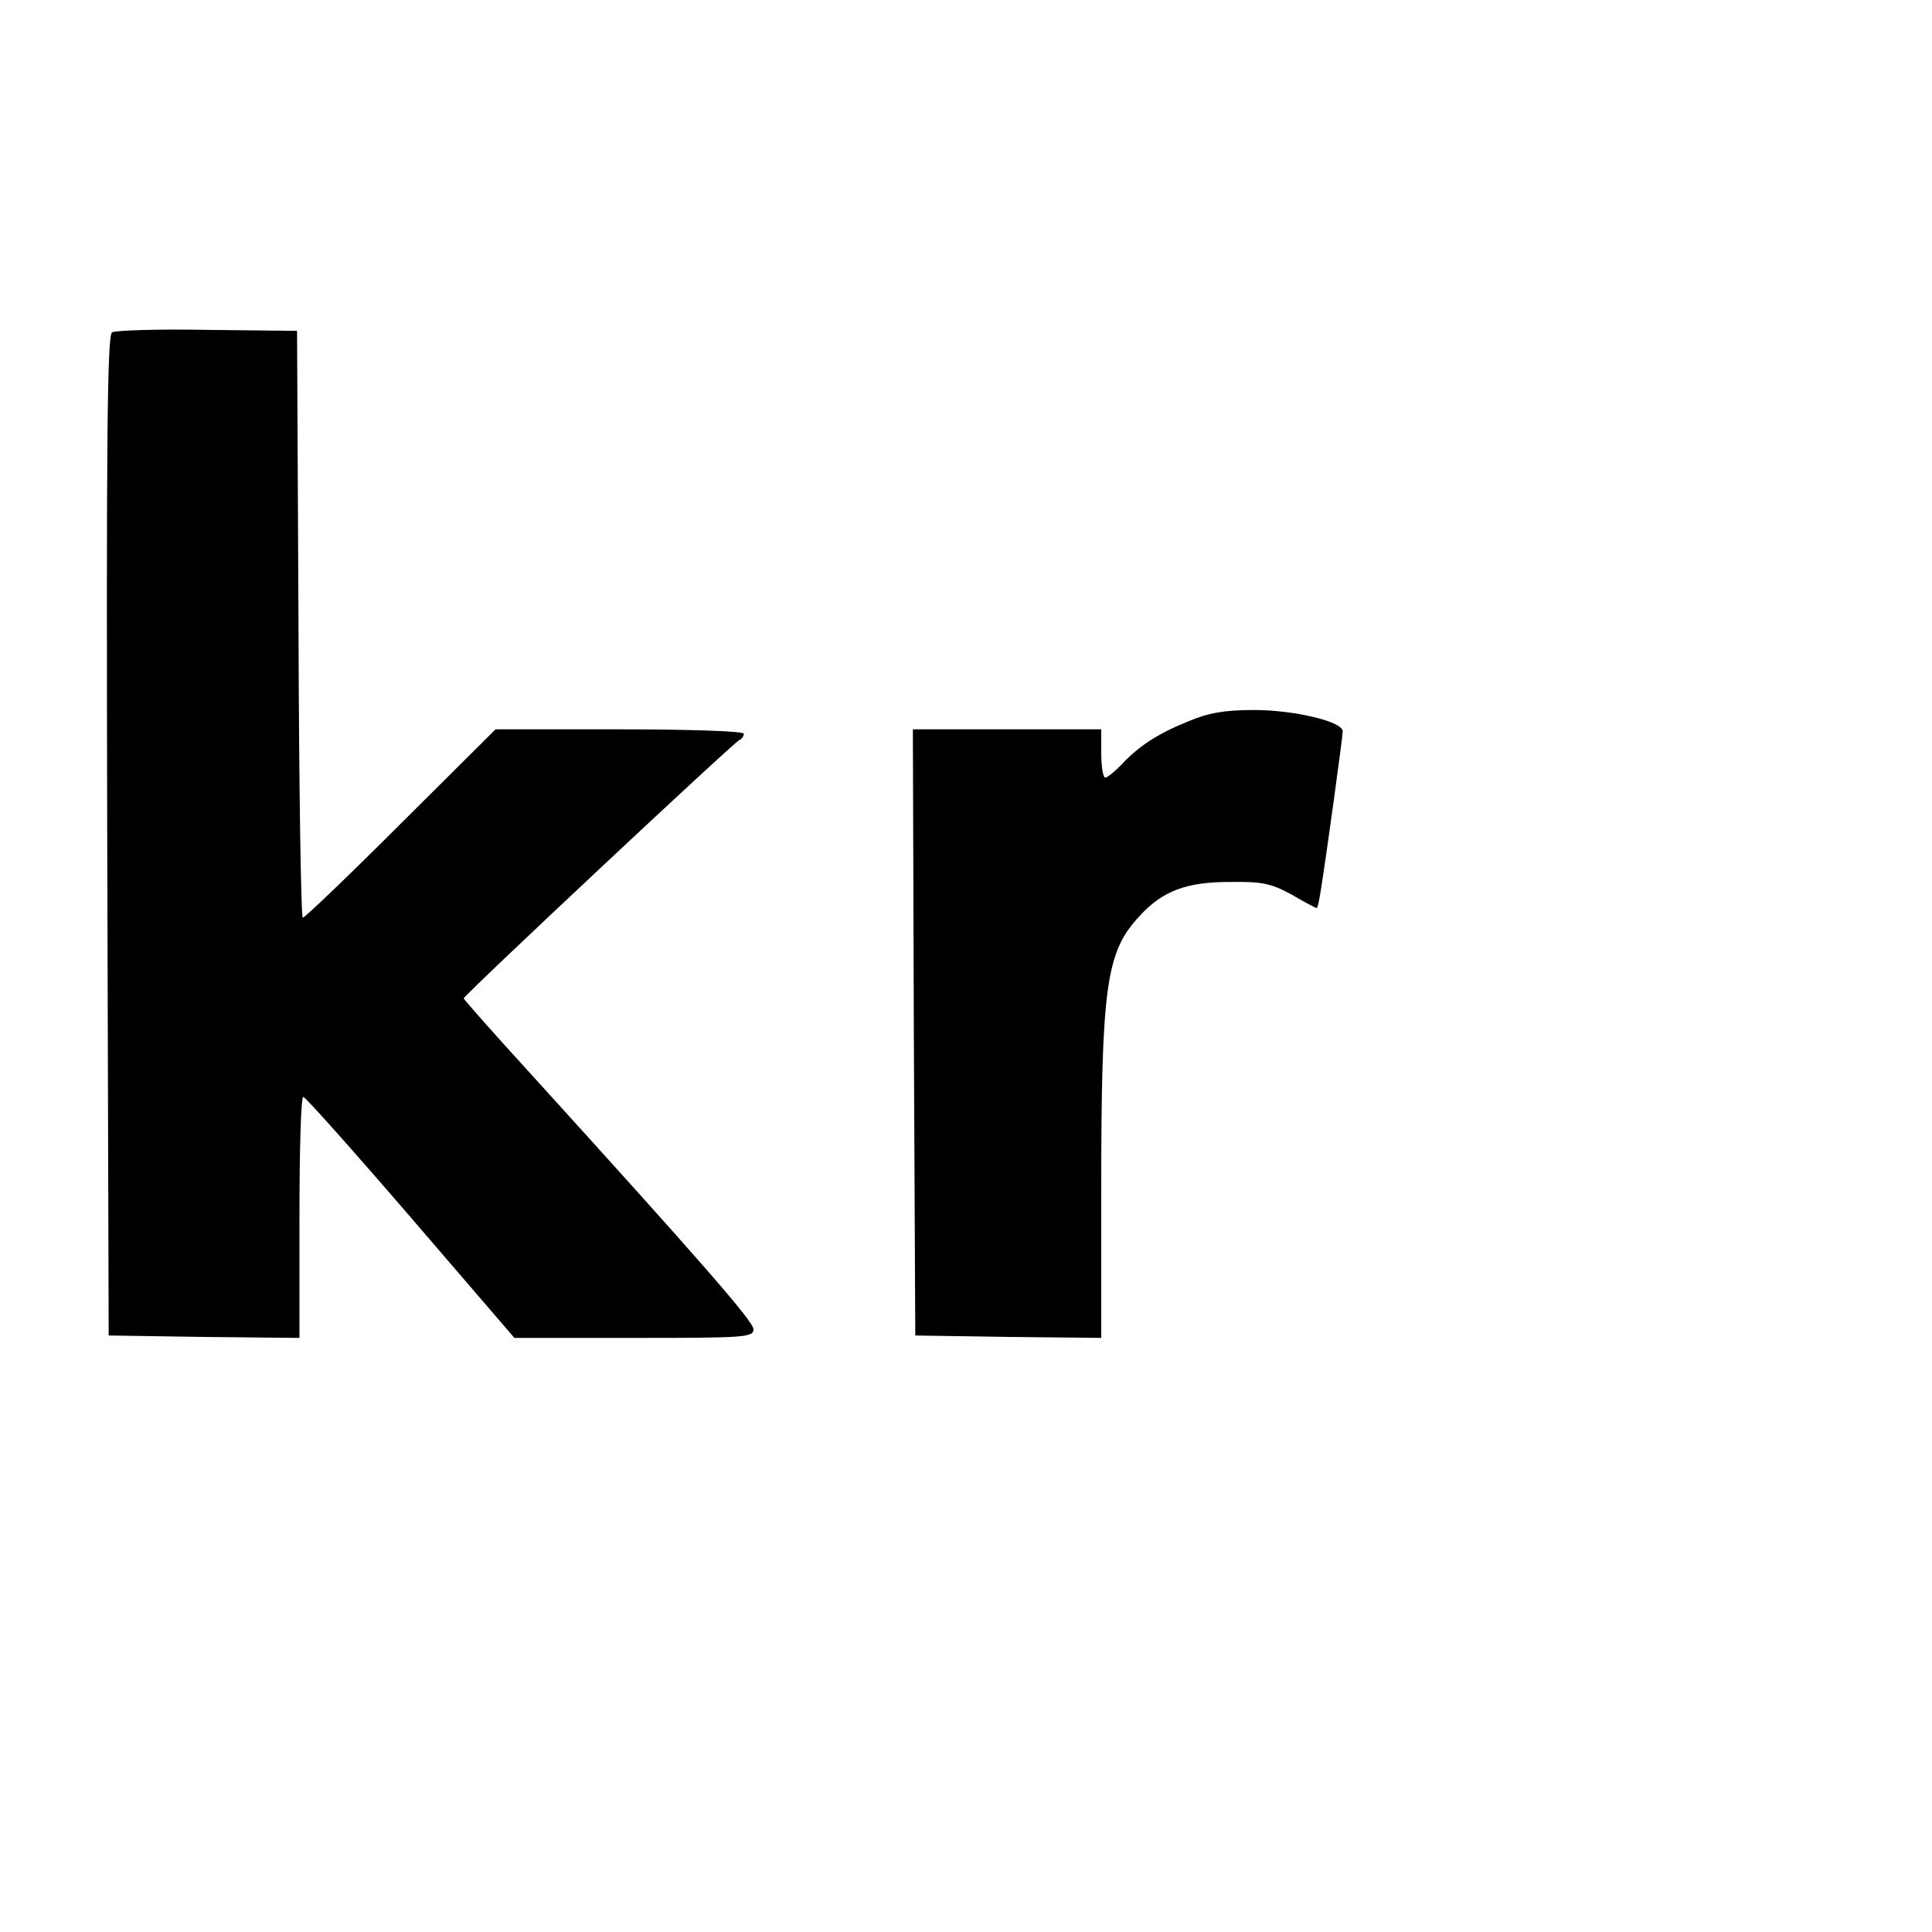
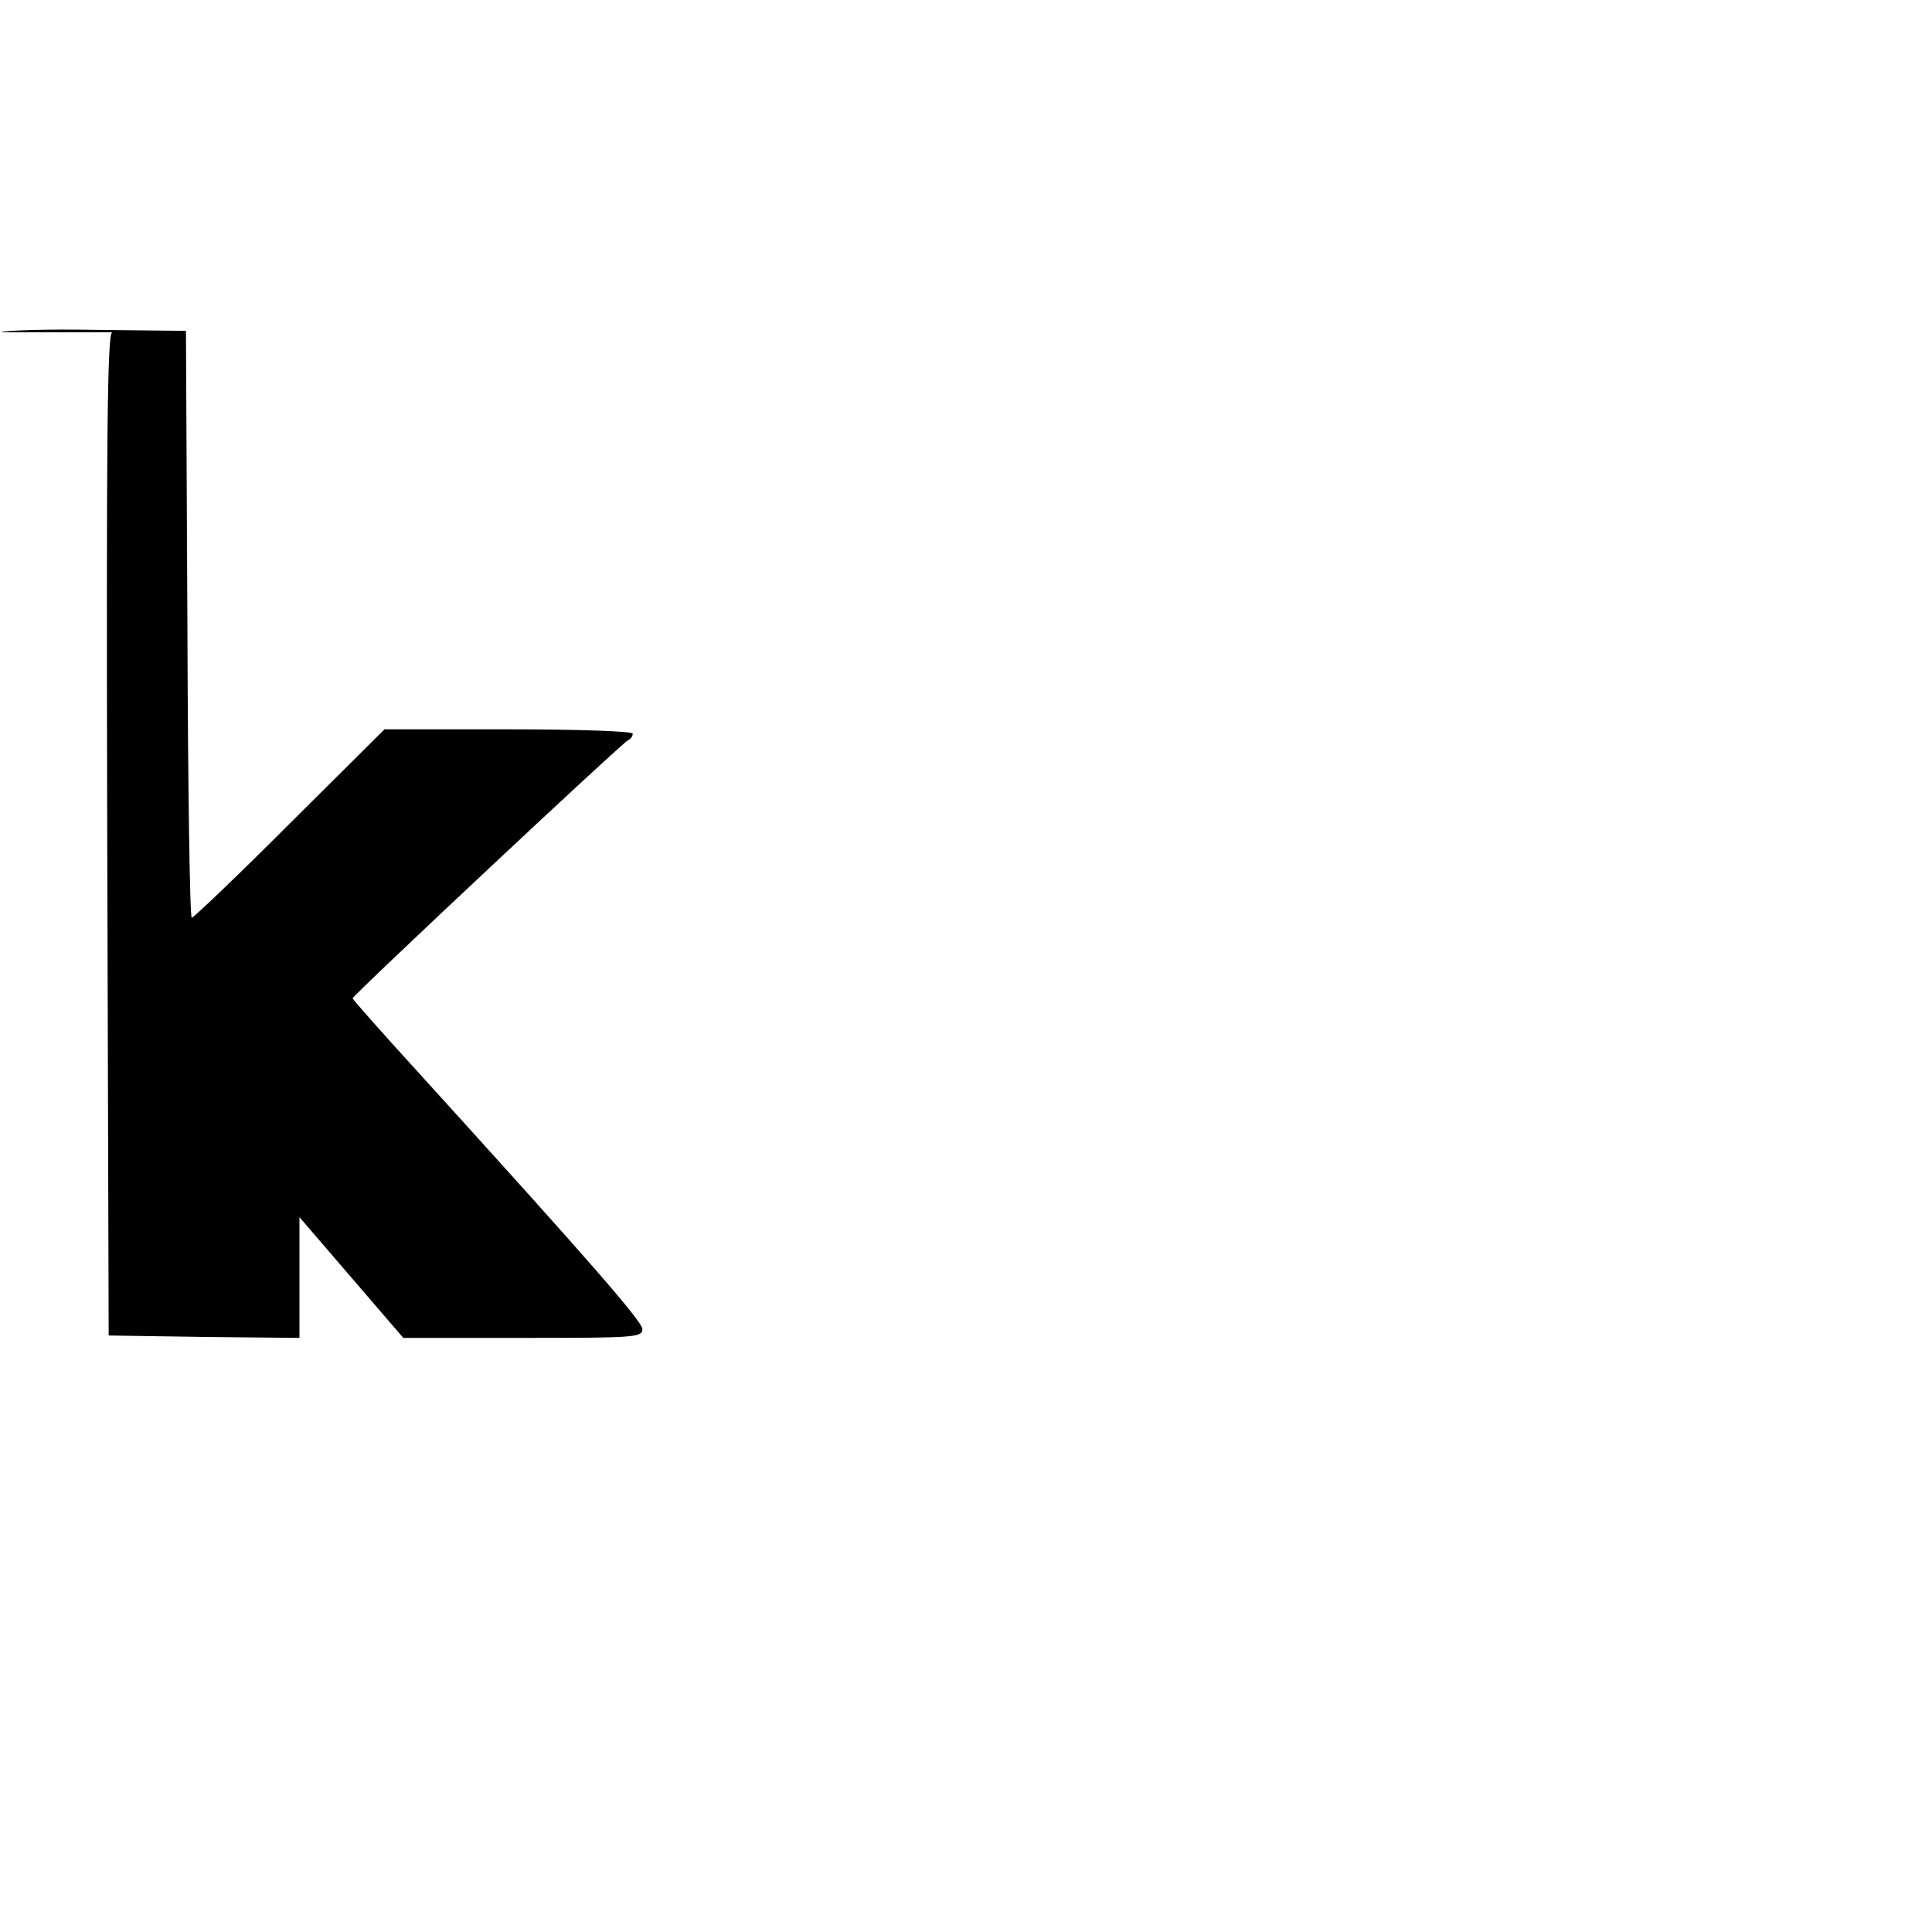
<svg xmlns="http://www.w3.org/2000/svg" version="1.0" width="400pt" height="400pt" viewBox="0 0 400 400" preserveAspectRatio="xMidYMid meet">
  <g transform="translate(0,400) scale(0.1,-0.1)" fill="#000000" stroke="none">
-     <path d="M232 3312 c-10 -7 -12 -222 -10 -1043 l3 -1034 198 -3 197 -2 0 250 c0 137 3 250 8 249 4 0 104 -112 222 -249 l215 -250 248 0 c229 0 247 1 247 18 0 16 -110 142 -466 534 -74 81 -134 149 -134 151 0 6 560 531 571 535 5 2 9 8 9 13 0 5 -108 9 -257 9 l-257 0 -196 -195 c-107 -107 -199 -195 -203 -195 -4 0 -8 273 -9 608 l-3 607 -185 2 c-102 2 -191 -1 -198 -5z" />
-     <path d="M2459 2506 c-62 -25 -102 -51 -138 -90 -14 -14 -28 -26 -33 -26 -4 0 -8 23 -8 50 l0 50 -195 0 -195 0 2 -627 3 -628 193 -3 192 -2 0 302 c0 428 10 497 79 571 47 52 97 71 186 71 69 1 86 -3 129 -26 27 -16 50 -28 52 -28 2 0 5 15 8 33 11 67 46 322 46 333 0 20 -100 44 -184 44 -61 0 -95 -6 -137 -24z" />
+     <path d="M232 3312 c-10 -7 -12 -222 -10 -1043 l3 -1034 198 -3 197 -2 0 250 l215 -250 248 0 c229 0 247 1 247 18 0 16 -110 142 -466 534 -74 81 -134 149 -134 151 0 6 560 531 571 535 5 2 9 8 9 13 0 5 -108 9 -257 9 l-257 0 -196 -195 c-107 -107 -199 -195 -203 -195 -4 0 -8 273 -9 608 l-3 607 -185 2 c-102 2 -191 -1 -198 -5z" />
  </g>
</svg>